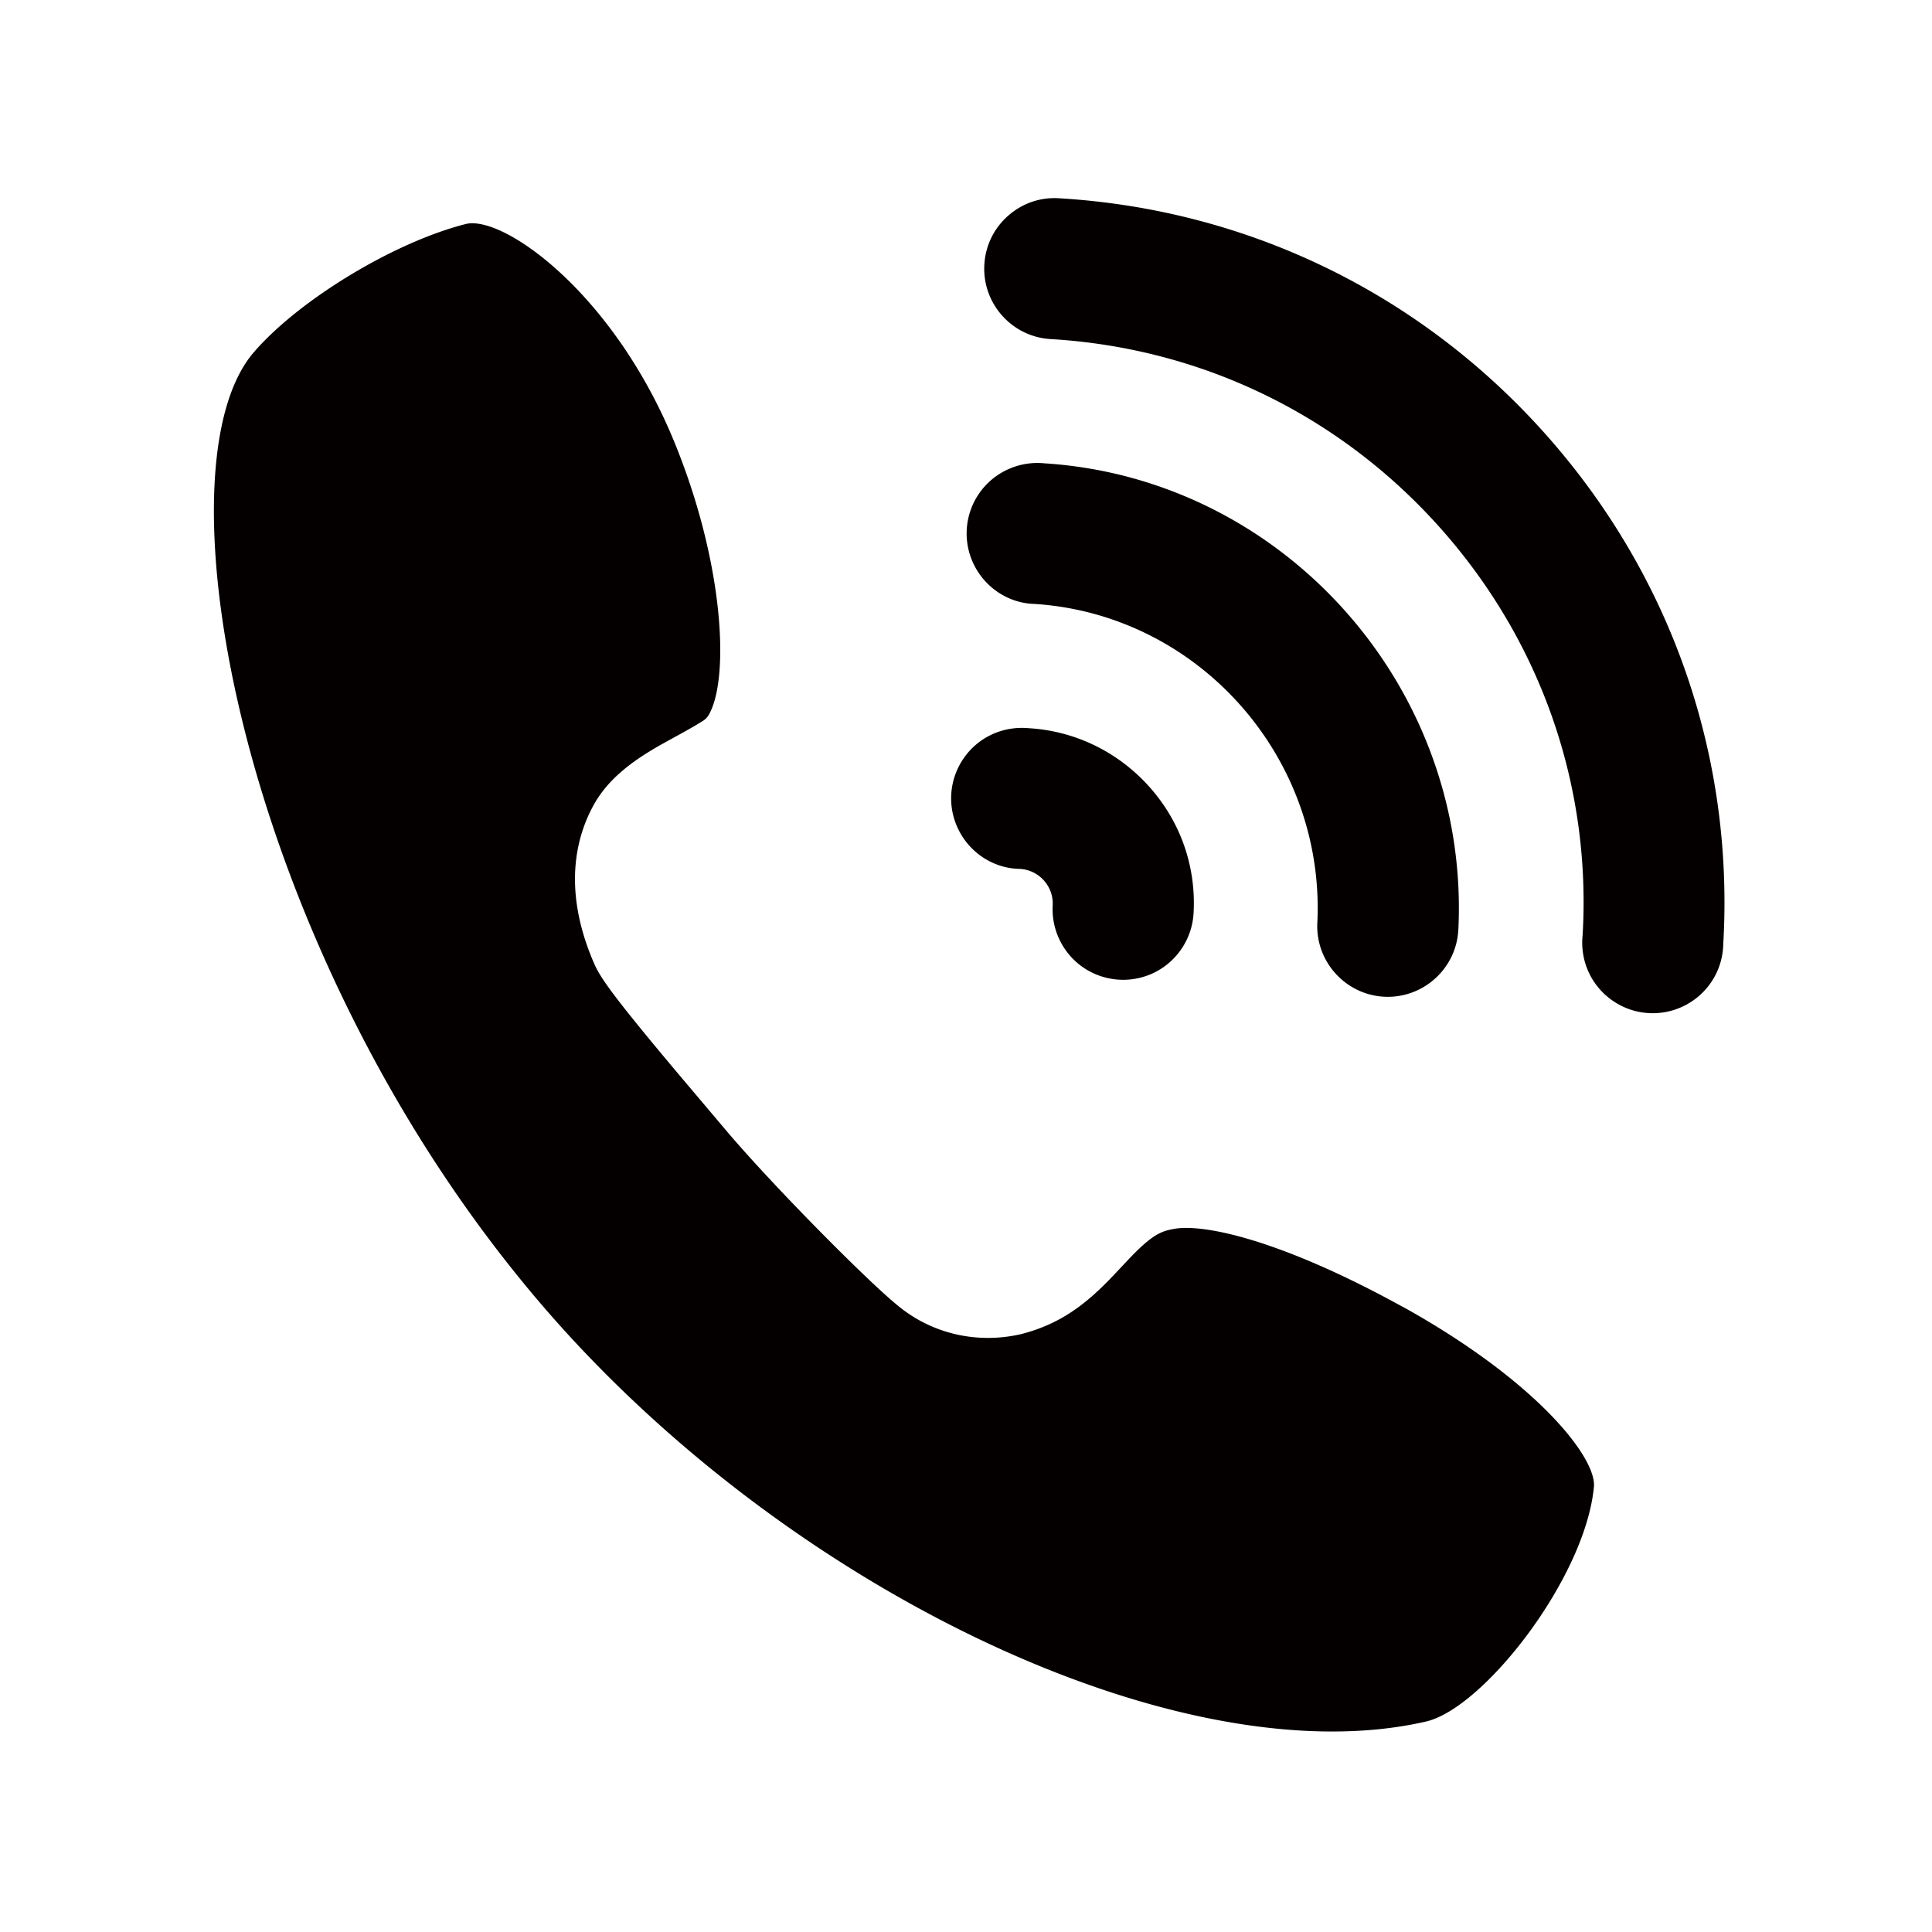
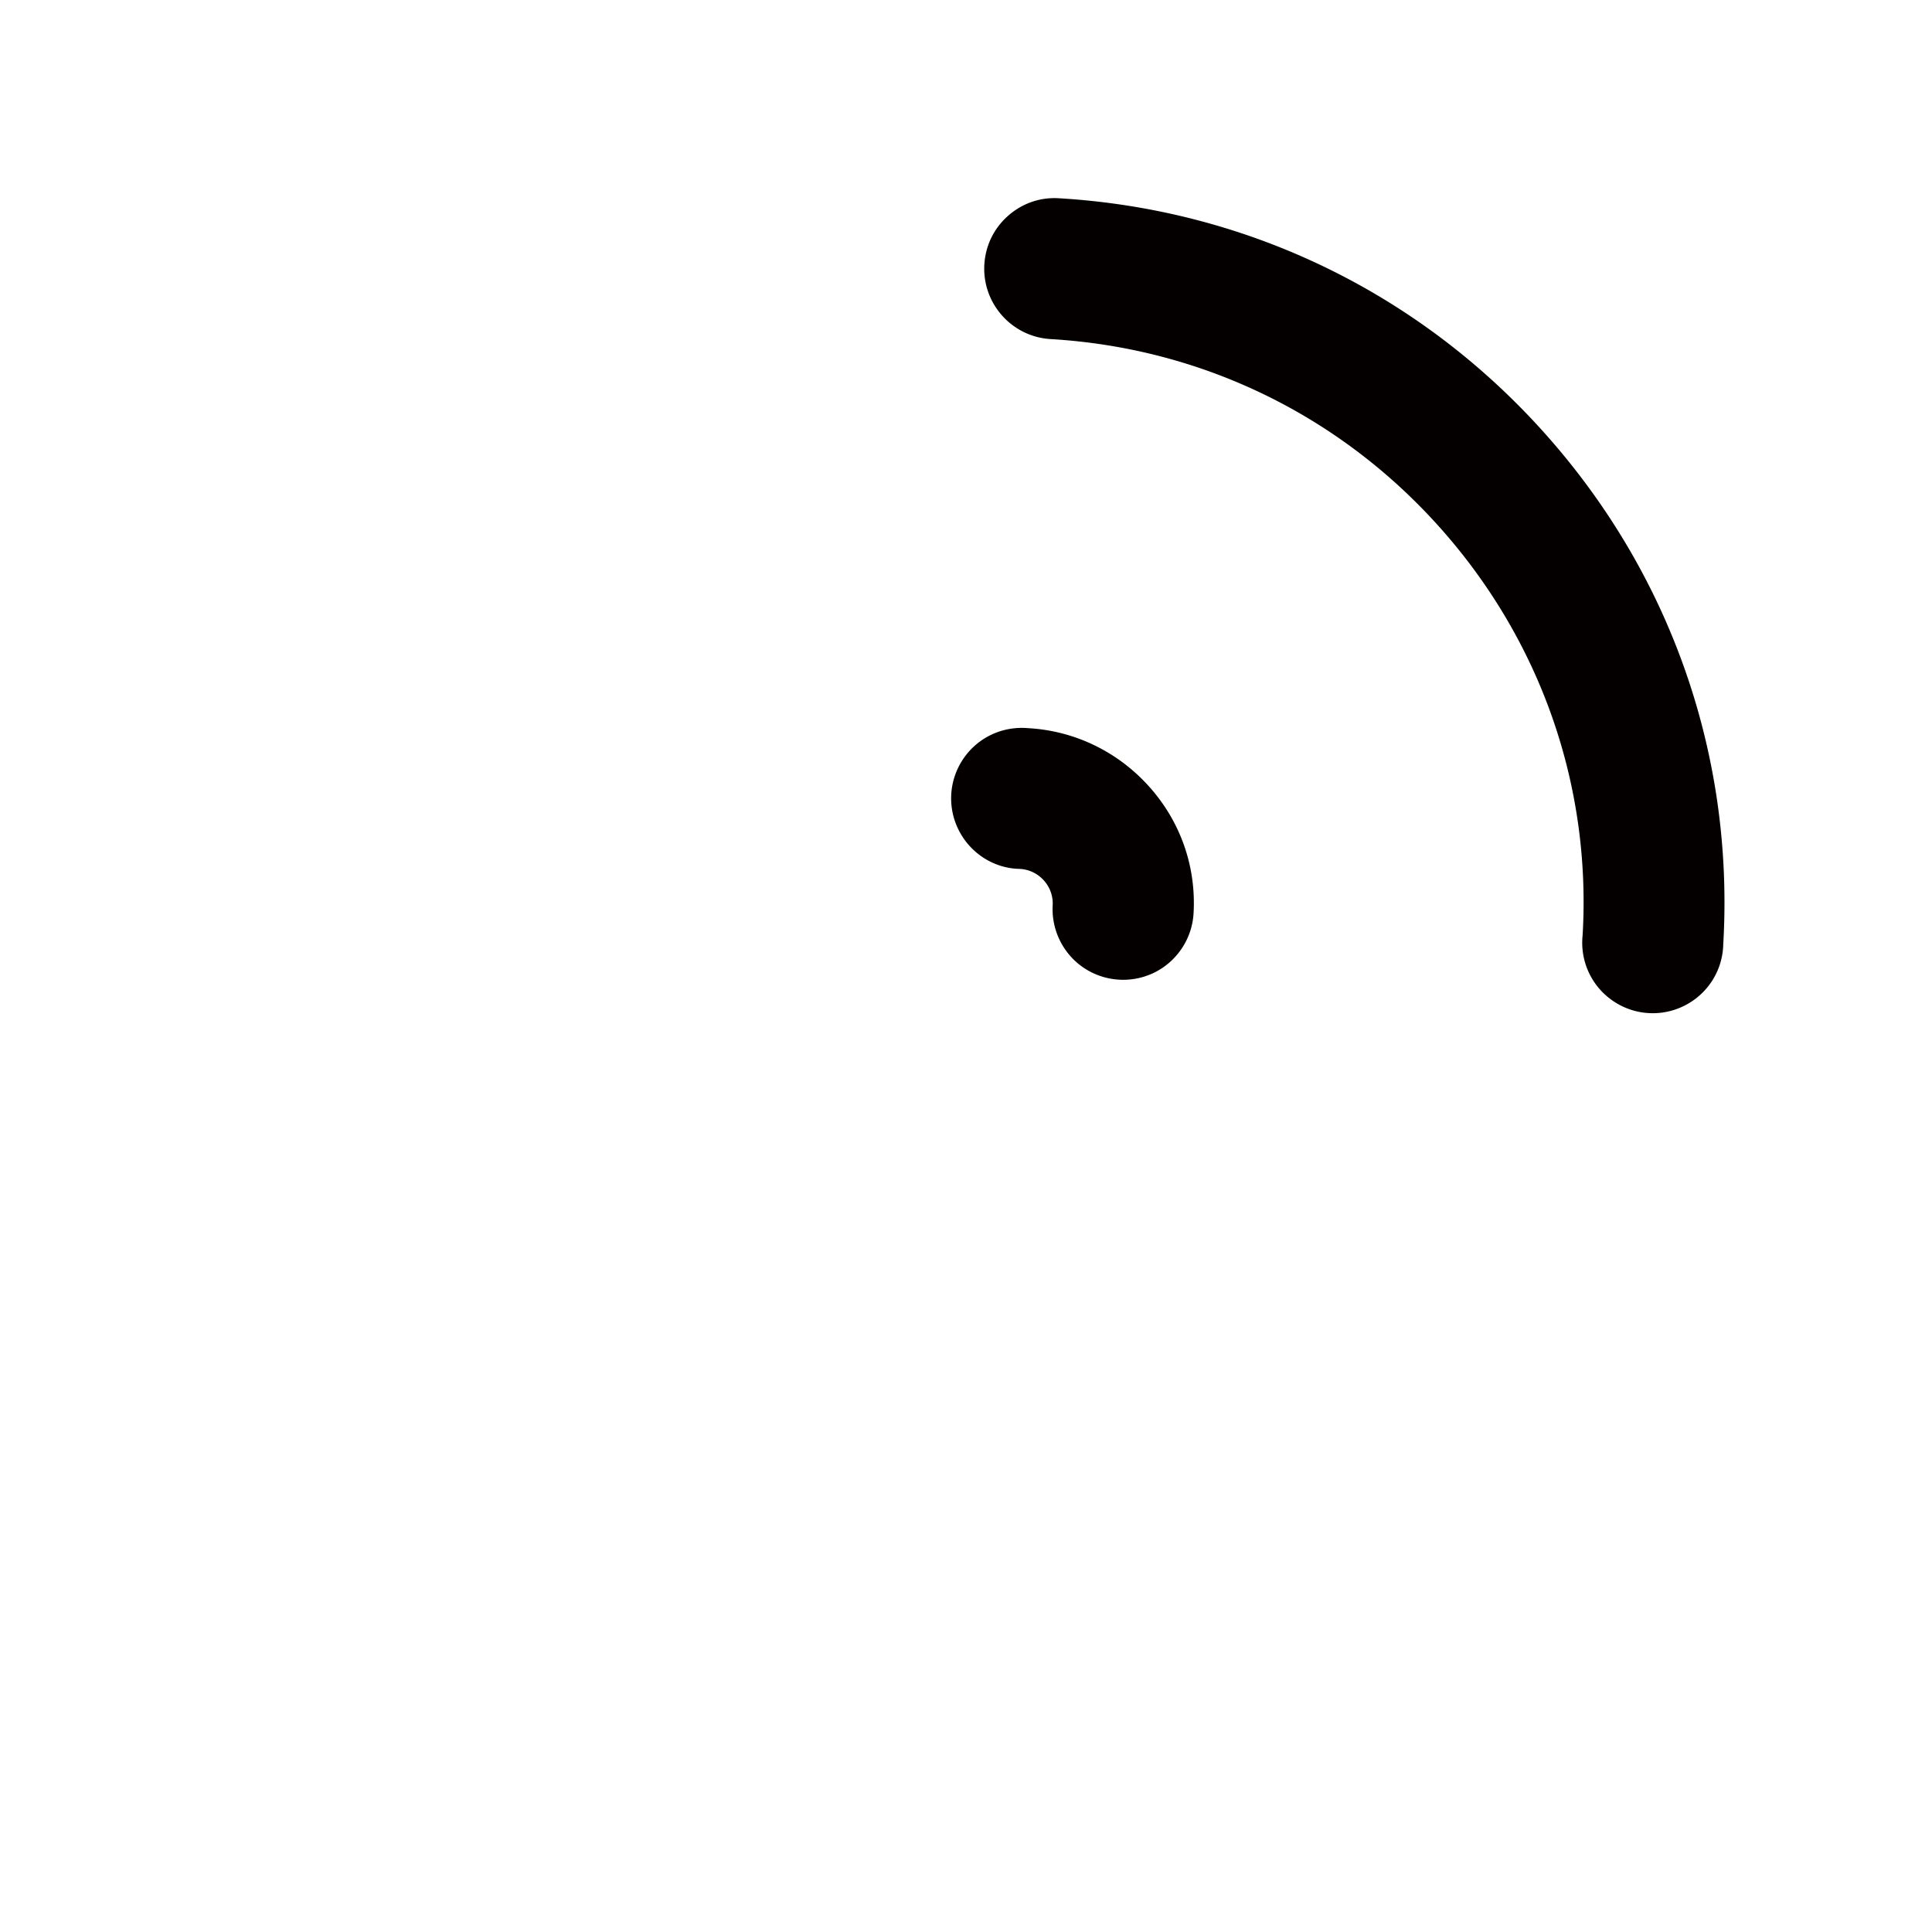
<svg xmlns="http://www.w3.org/2000/svg" t="1742725211192" class="icon" viewBox="0 0 1024 1024" version="1.1" p-id="24062" width="200" height="200">
  <path d="M545.21 385.96c-13.81-1.28-26.96 4.87-34.65 16.25a37.272 37.272 0 0 0-2.2 38.2c6.33 12.19 18.81 19.91 32.1 20.12 10.15 0.51 17.99 9.18 17.49 19.23-0.77 13.28 5.65 26.09 16.78 33.41a37.463 37.463 0 0 0 20.58 6.14c5.73 0 11.47-1.31 16.76-3.95 11.89-5.98 19.77-17.95 20.54-31.25 1.45-24.79-6.92-48.68-23.57-67.23-16.62-18.53-39.49-29.52-63.83-30.92zM819.25 230.22c-66.57-74.8-158.2-119.24-257.99-125.14-10.03-0.64-19.6 2.75-27.05 9.38-7.47 6.63-11.9 15.78-12.48 25.73-1.23 20.58 14.53 38.32 35.13 39.53 79.89 4.71 153.24 40.28 206.55 100.16 53.3 59.86 80.06 136.73 75.41 215.82-1.45 13.74 4.74 27.08 16.13 34.82 6.32 4.32 13.66 6.5 21.04 6.5 5.91 0 11.84-1.4 17.28-4.24a37.269 37.269 0 0 0 20.09-32.34c5.81-99.52-27.6-195.48-94.11-270.22z" fill="#040000" p-id="24063" />
-   <path d="M553.57 245.57c-13.47-1.37-26.94 4.75-34.67 16.06a37.3 37.3 0 0 0-2.46 38.13c6.24 12.22 18.64 20.02 31.84 20.34 87.05 5.55 154.3 81.44 149.92 169.26-0.85 20.45 15.08 37.91 35.53 38.93 0.63 0.03 1.24 0.04 1.87 0.04 19.65 0 36.21-15.45 37.32-35.27l0.03-0.1c6.31-128.3-92.34-239.3-219.38-247.39z" fill="#040000" p-id="24064" />
-   <path d="M250.38 118.34c-1.26 0-2.41 0.12-3.46 0.38-37.79 9.54-88.21 40-112.3 67.88-53.29 61.34-7.18 314.77 147.87 499.51C412.29 841 624.7 942.53 755.77 912.46c30.53-6.97 84.51-76.12 89.04-124.42 1.43-15.06-29.15-54.84-98.99-94.13l-6.44-3.49c-61.63-33.44-101.73-42.03-117.37-39.04-6.53 1.19-11.37 2.88-24.15 16.42l-7.2 7.64c-14.13 15.01-27.93 26.14-49.32 31.63-23.51 5.49-47.58-0.22-65.45-15.07-15.86-12.72-67.77-65.1-91.88-93.85l-17.8-21.05c-43.33-51.23-48.39-59.52-51.65-67.22-16.39-38.28-9.2-66-0.29-82.5 8.01-15.07 22.12-24.65 34.83-32l0.01 0.01c1.02-0.59 2.62-1.49 4.59-2.58 4.79-2.63 13.2-7.21 16.37-9.21l2.03-1.23a9.75 9.75 0 0 0 3.52-3.38c11.38-19.75 7.88-81.84-18.72-145.96-30.75-74.24-84.34-114.69-106.52-114.69z m276.87 511.84l0.08 0.07c-0.03-0.03-0.05-0.06-0.08-0.07zM388.28 477.86c0.07 0.16 0.14 0.33 0.21 0.5-0.07-0.14-0.13-0.31-0.21-0.5z" fill="#040000" p-id="24065" />
</svg>